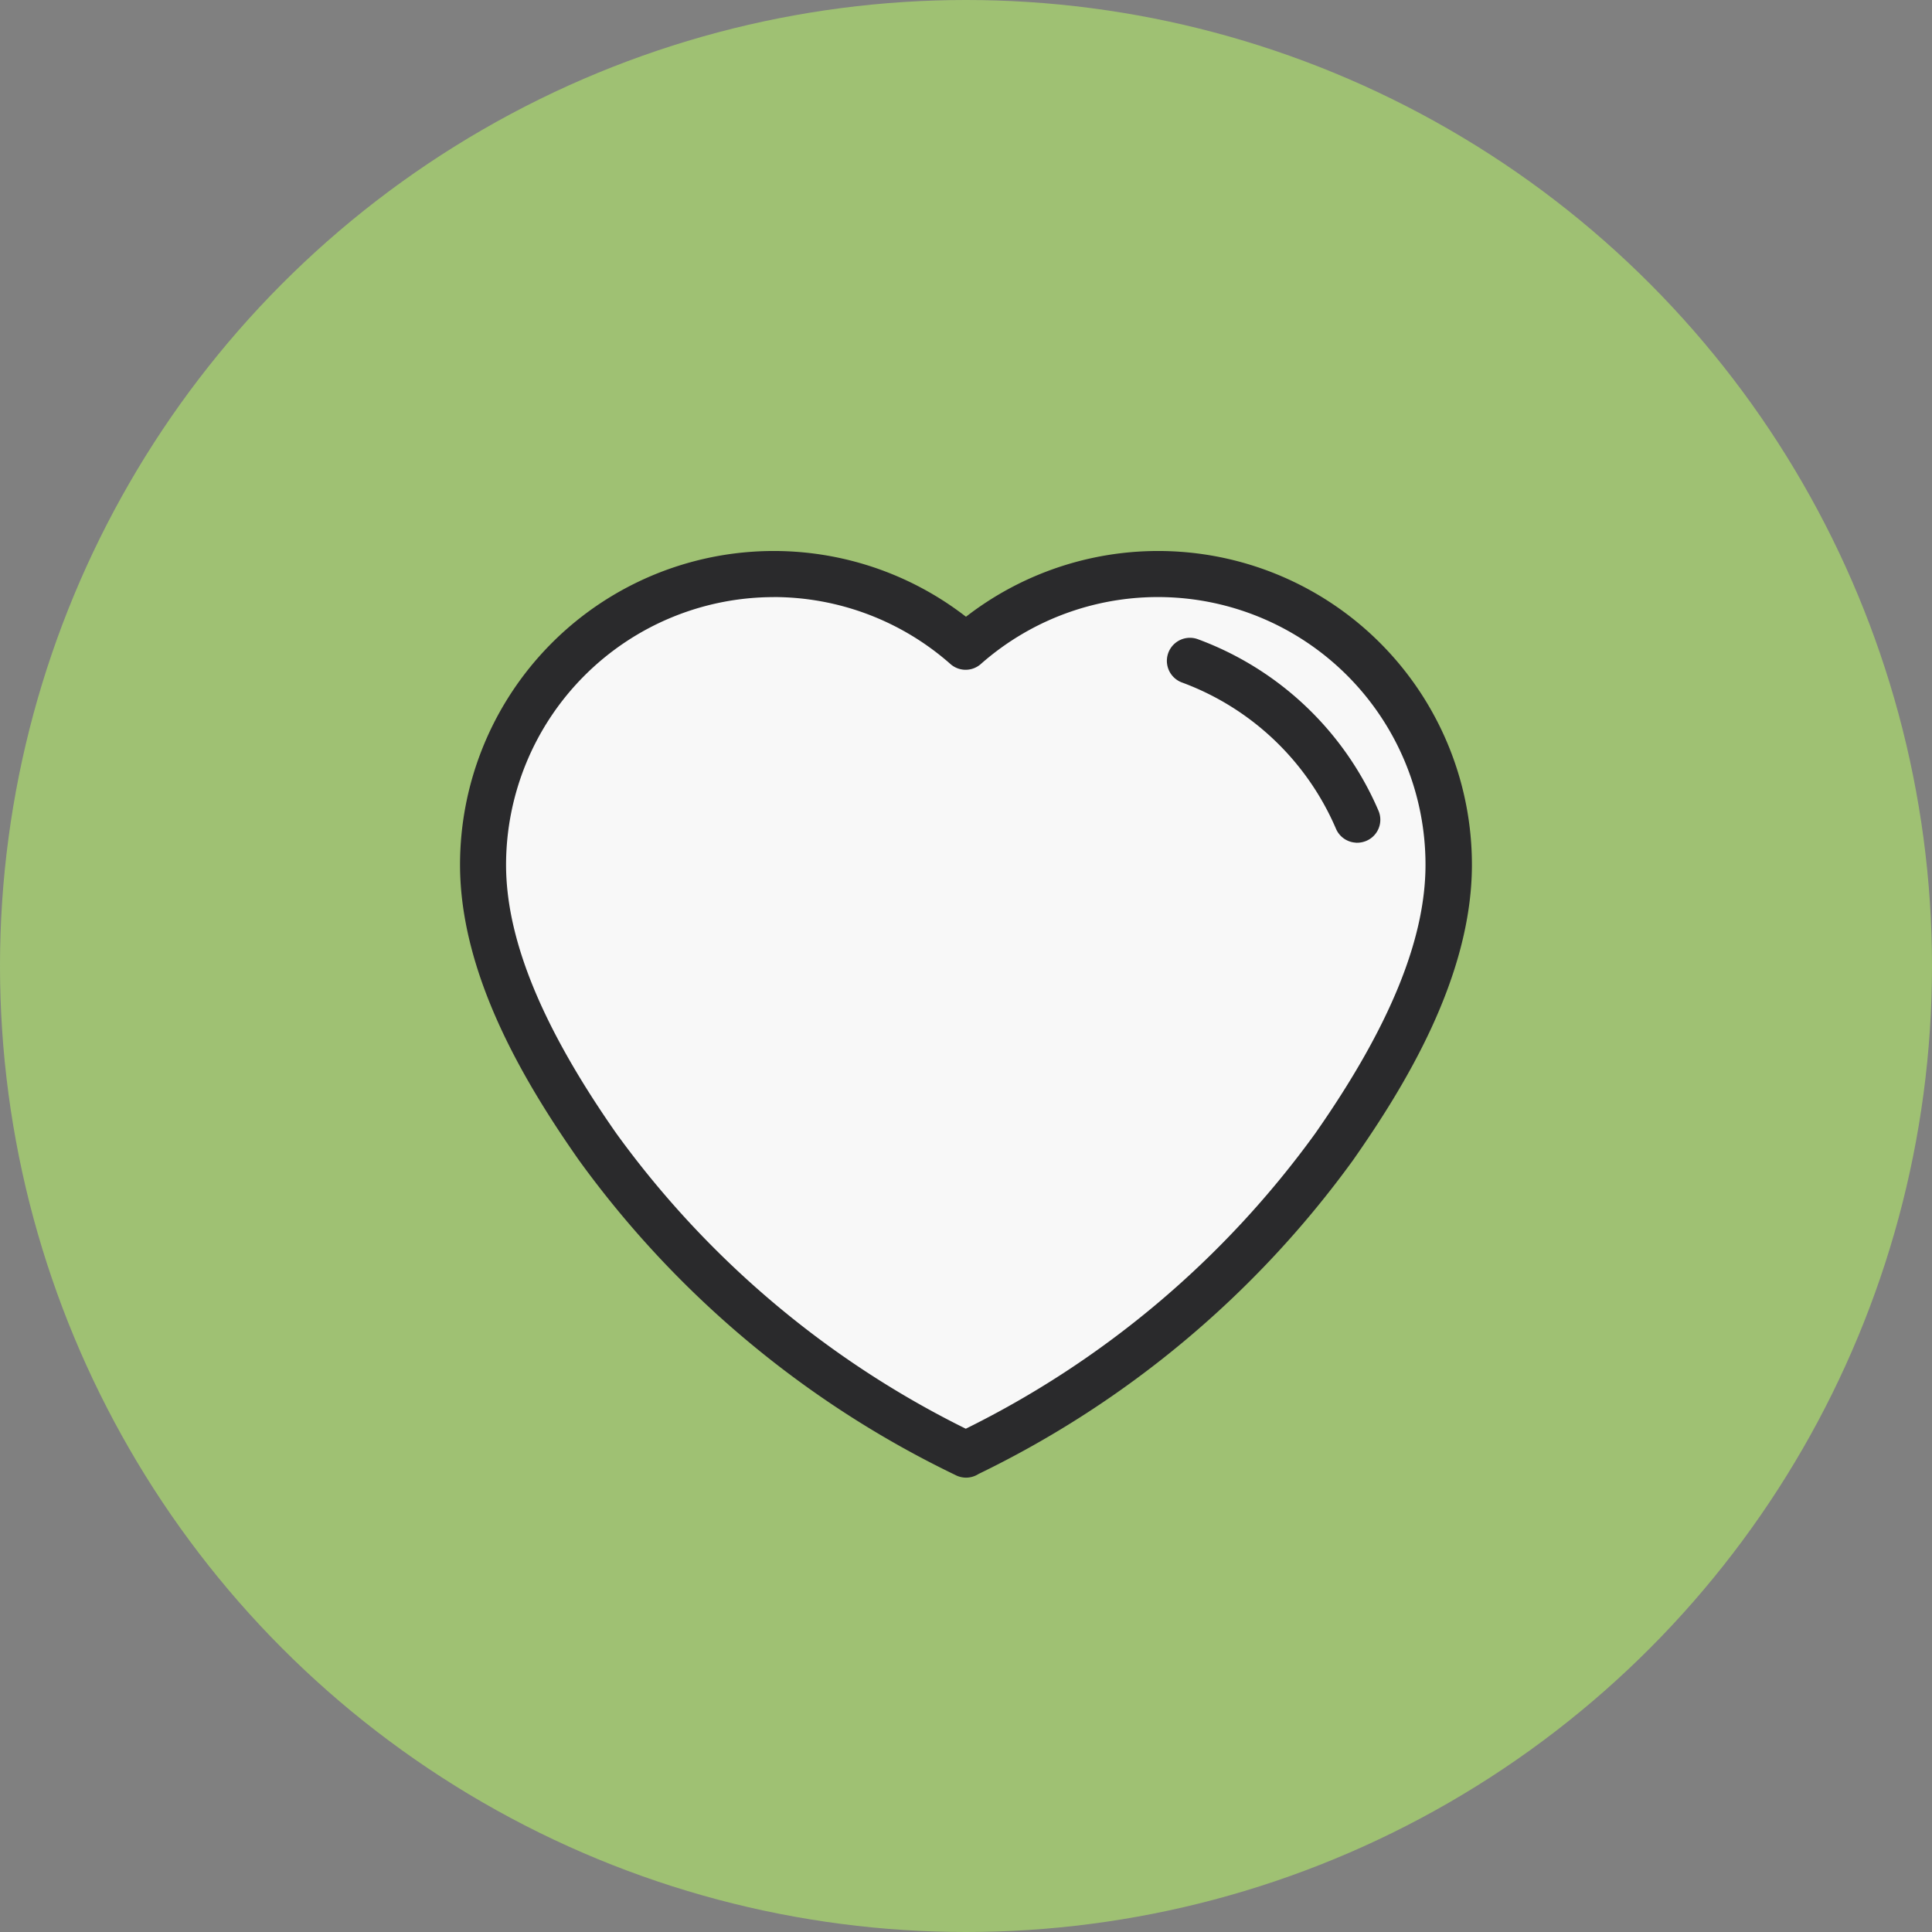
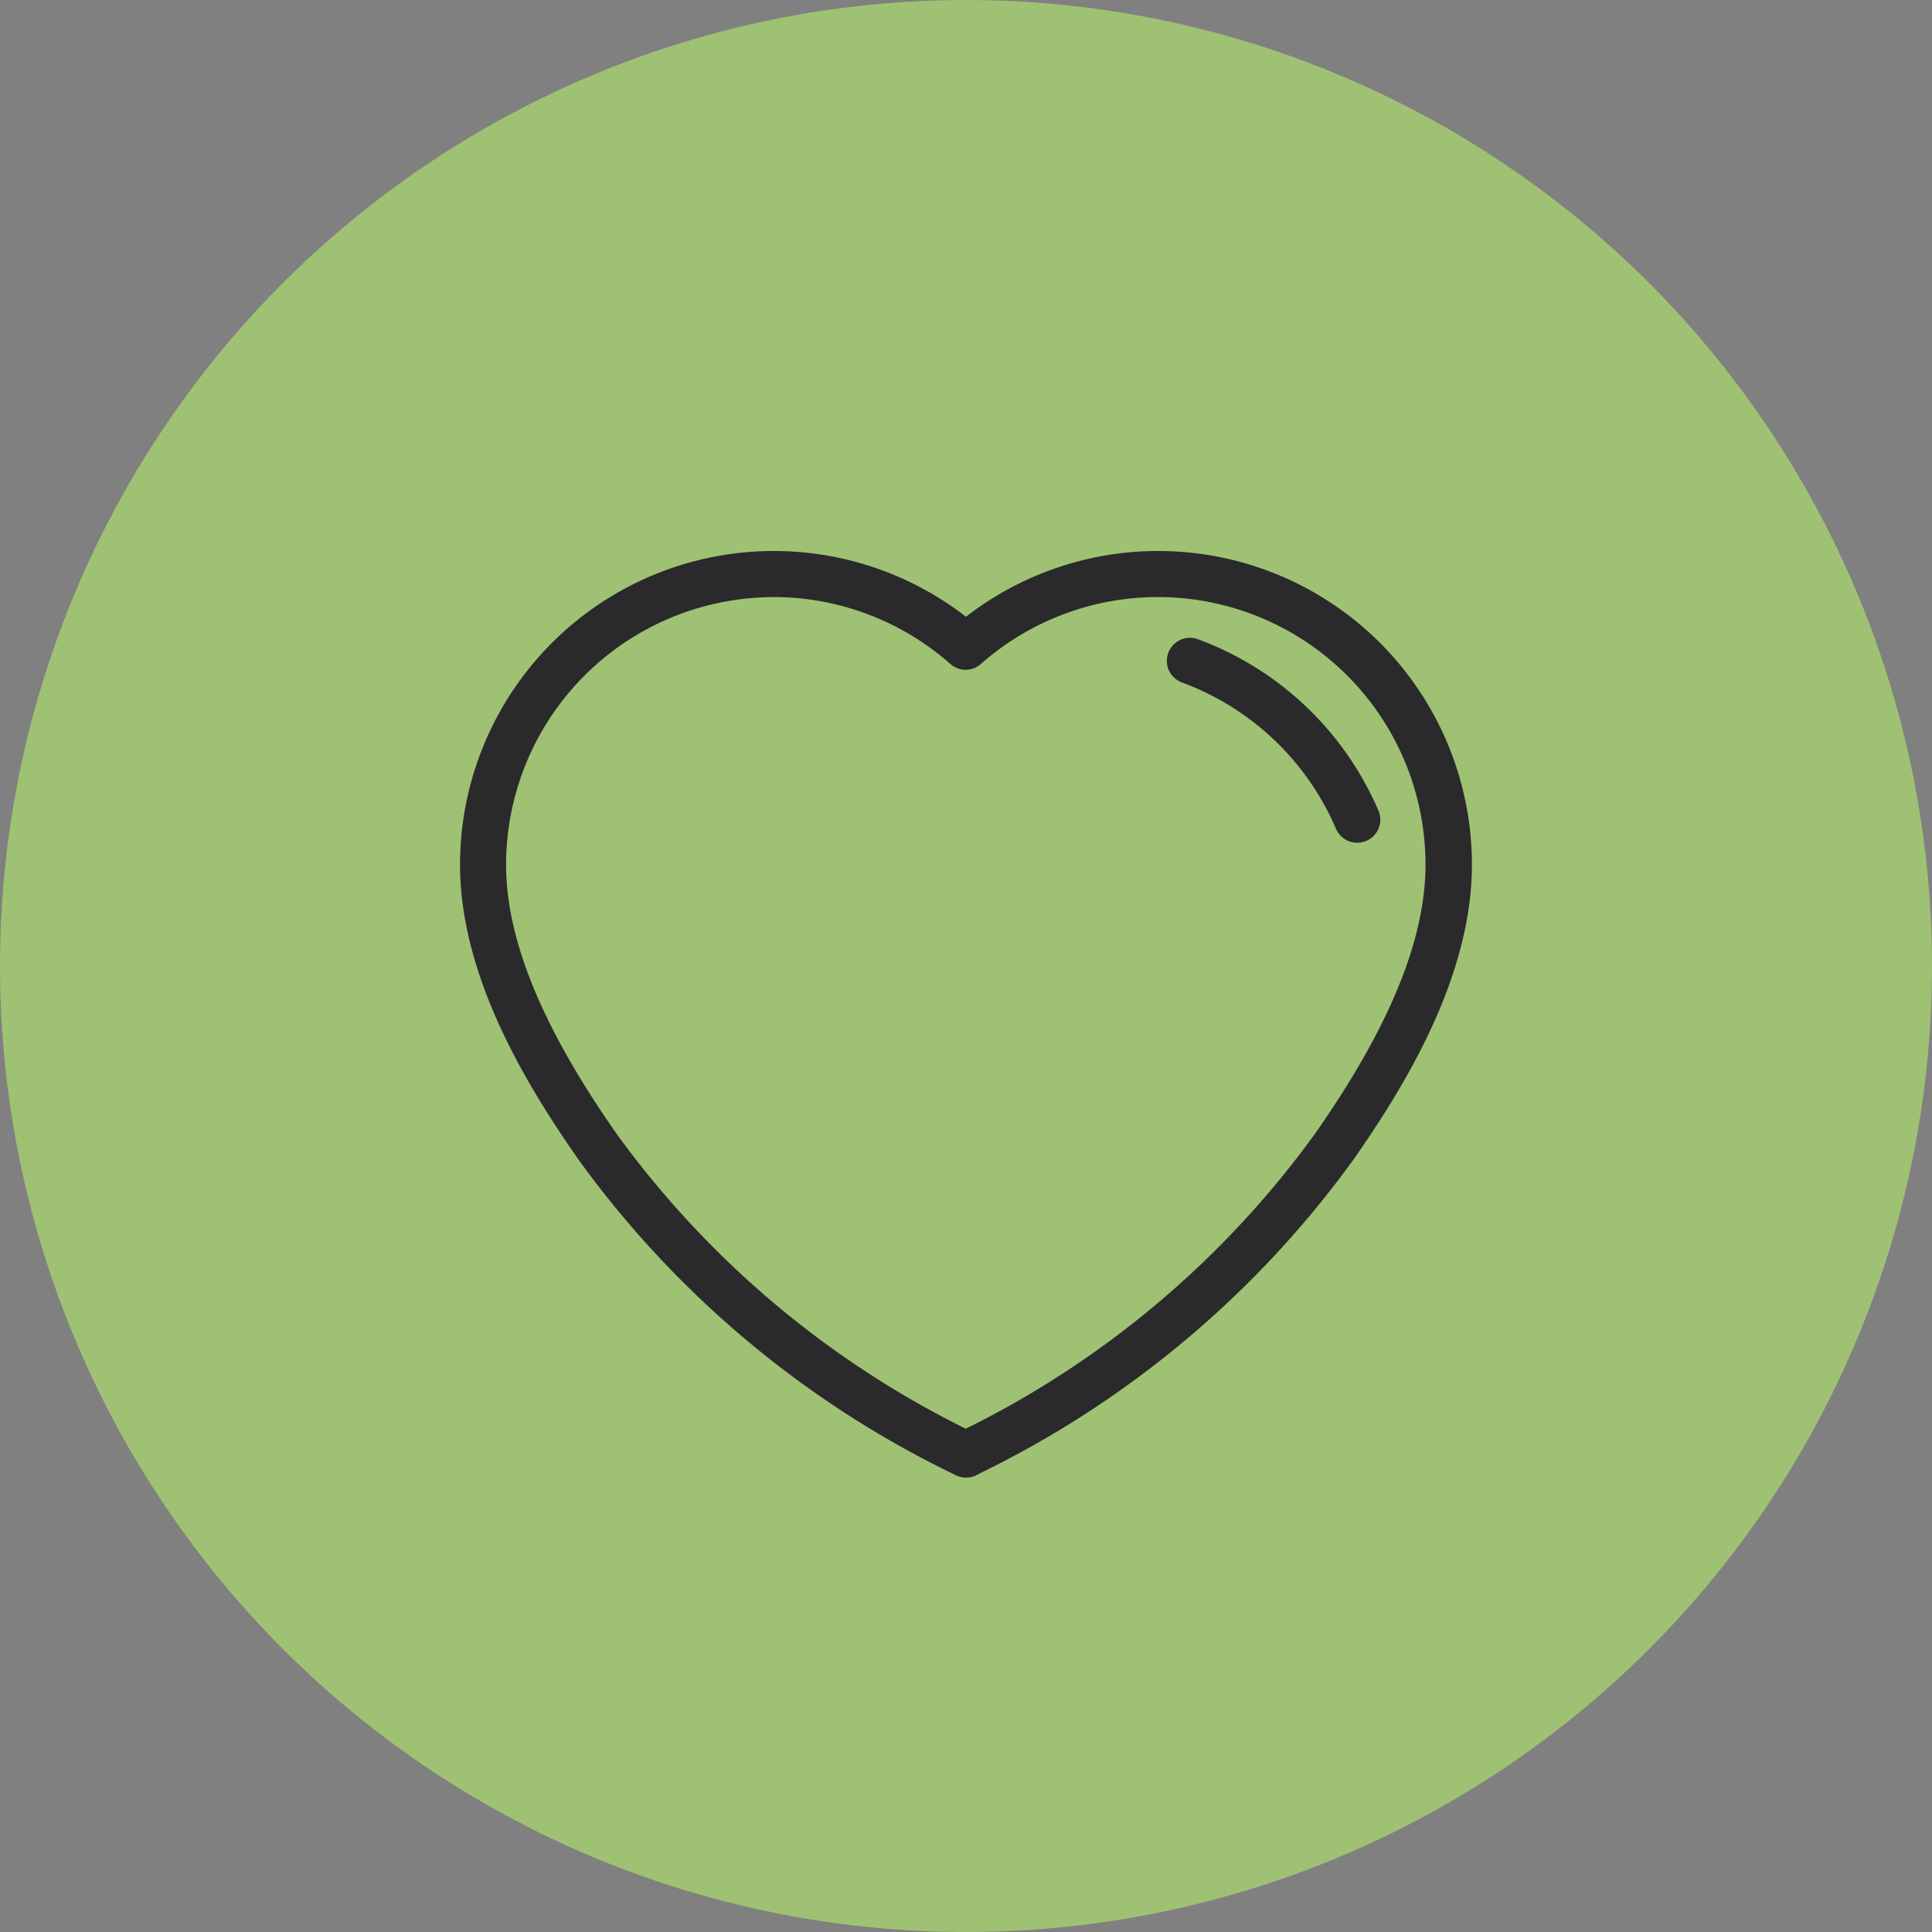
<svg xmlns="http://www.w3.org/2000/svg" width="80" height="80" viewBox="0 0 80 80">
  <rect x="0" y="0" width="80" height="80" fill="#808080" stroke="none" />
  <g id="diff_bar_2" transform="translate(-437 -1122)">
    <circle id="Ellipse" cx="40" cy="40" r="40" transform="translate(437 1122)" fill="#9fc173" />
    <g id="Icon" transform="translate(456.299 1145.064)">
-       <path id="Path_80" data-name="Path 80" d="M1571.491,260.36a11.344,11.344,0,0,0-11.331,11.331c0,3.152,1.51,6.839,4.616,11.277a39.672,39.672,0,0,0,14.67,12.356,39.607,39.607,0,0,0,14.67-12.356c3.107-4.438,4.616-8.125,4.616-11.277a11.331,11.331,0,0,0-18.826-8.5.7.7,0,0,1-.933,0,11.32,11.32,0,0,0-7.495-2.833Z" transform="translate(-1558.754 -258.95)" fill="#f8f8f8" />
      <g id="Group_1767" data-name="Group 1767" transform="translate(0 0)">
        <path id="Path_81" data-name="Path 81" d="M1577.475,294.832a.715.715,0,0,1-.348-.091,41.162,41.162,0,0,1-15.483-12.953c-2.09-2.986-4.874-7.491-4.874-12.086a12.742,12.742,0,0,1,20.7-9.95,12.742,12.742,0,0,1,20.7,9.95c0,4.6-2.783,9.1-4.874,12.086a41.2,41.2,0,0,1-15.429,12.924A.713.713,0,0,1,1577.475,294.832Zm-7.968-36.461a11.343,11.343,0,0,0-11.331,11.331c0,3.152,1.51,6.839,4.616,11.277a39.678,39.678,0,0,0,14.67,12.356,39.609,39.609,0,0,0,14.67-12.356c3.107-4.438,4.616-8.125,4.616-11.277a11.331,11.331,0,0,0-18.826-8.5.7.7,0,0,1-.933,0,11.32,11.32,0,0,0-7.494-2.833Z" transform="translate(-1556.77 -256.96)" fill="#2a2a2c" stroke="#2a2a2c" stroke-width="0.5" />
        <path id="Path_82" data-name="Path 82" d="M1634.966,273.618a.7.7,0,0,1-.647-.427A11.38,11.38,0,0,0,1627.8,267a.7.7,0,1,1,.485-1.323,12.8,12.8,0,0,1,7.333,6.96.7.7,0,0,1-.369.925.742.742,0,0,1-.278.058Z" transform="translate(-1598.069 -262.038)" fill="#2a2a2c" stroke="#2a2a2c" stroke-width="0.5" />
      </g>
    </g>
  </g>
</svg>